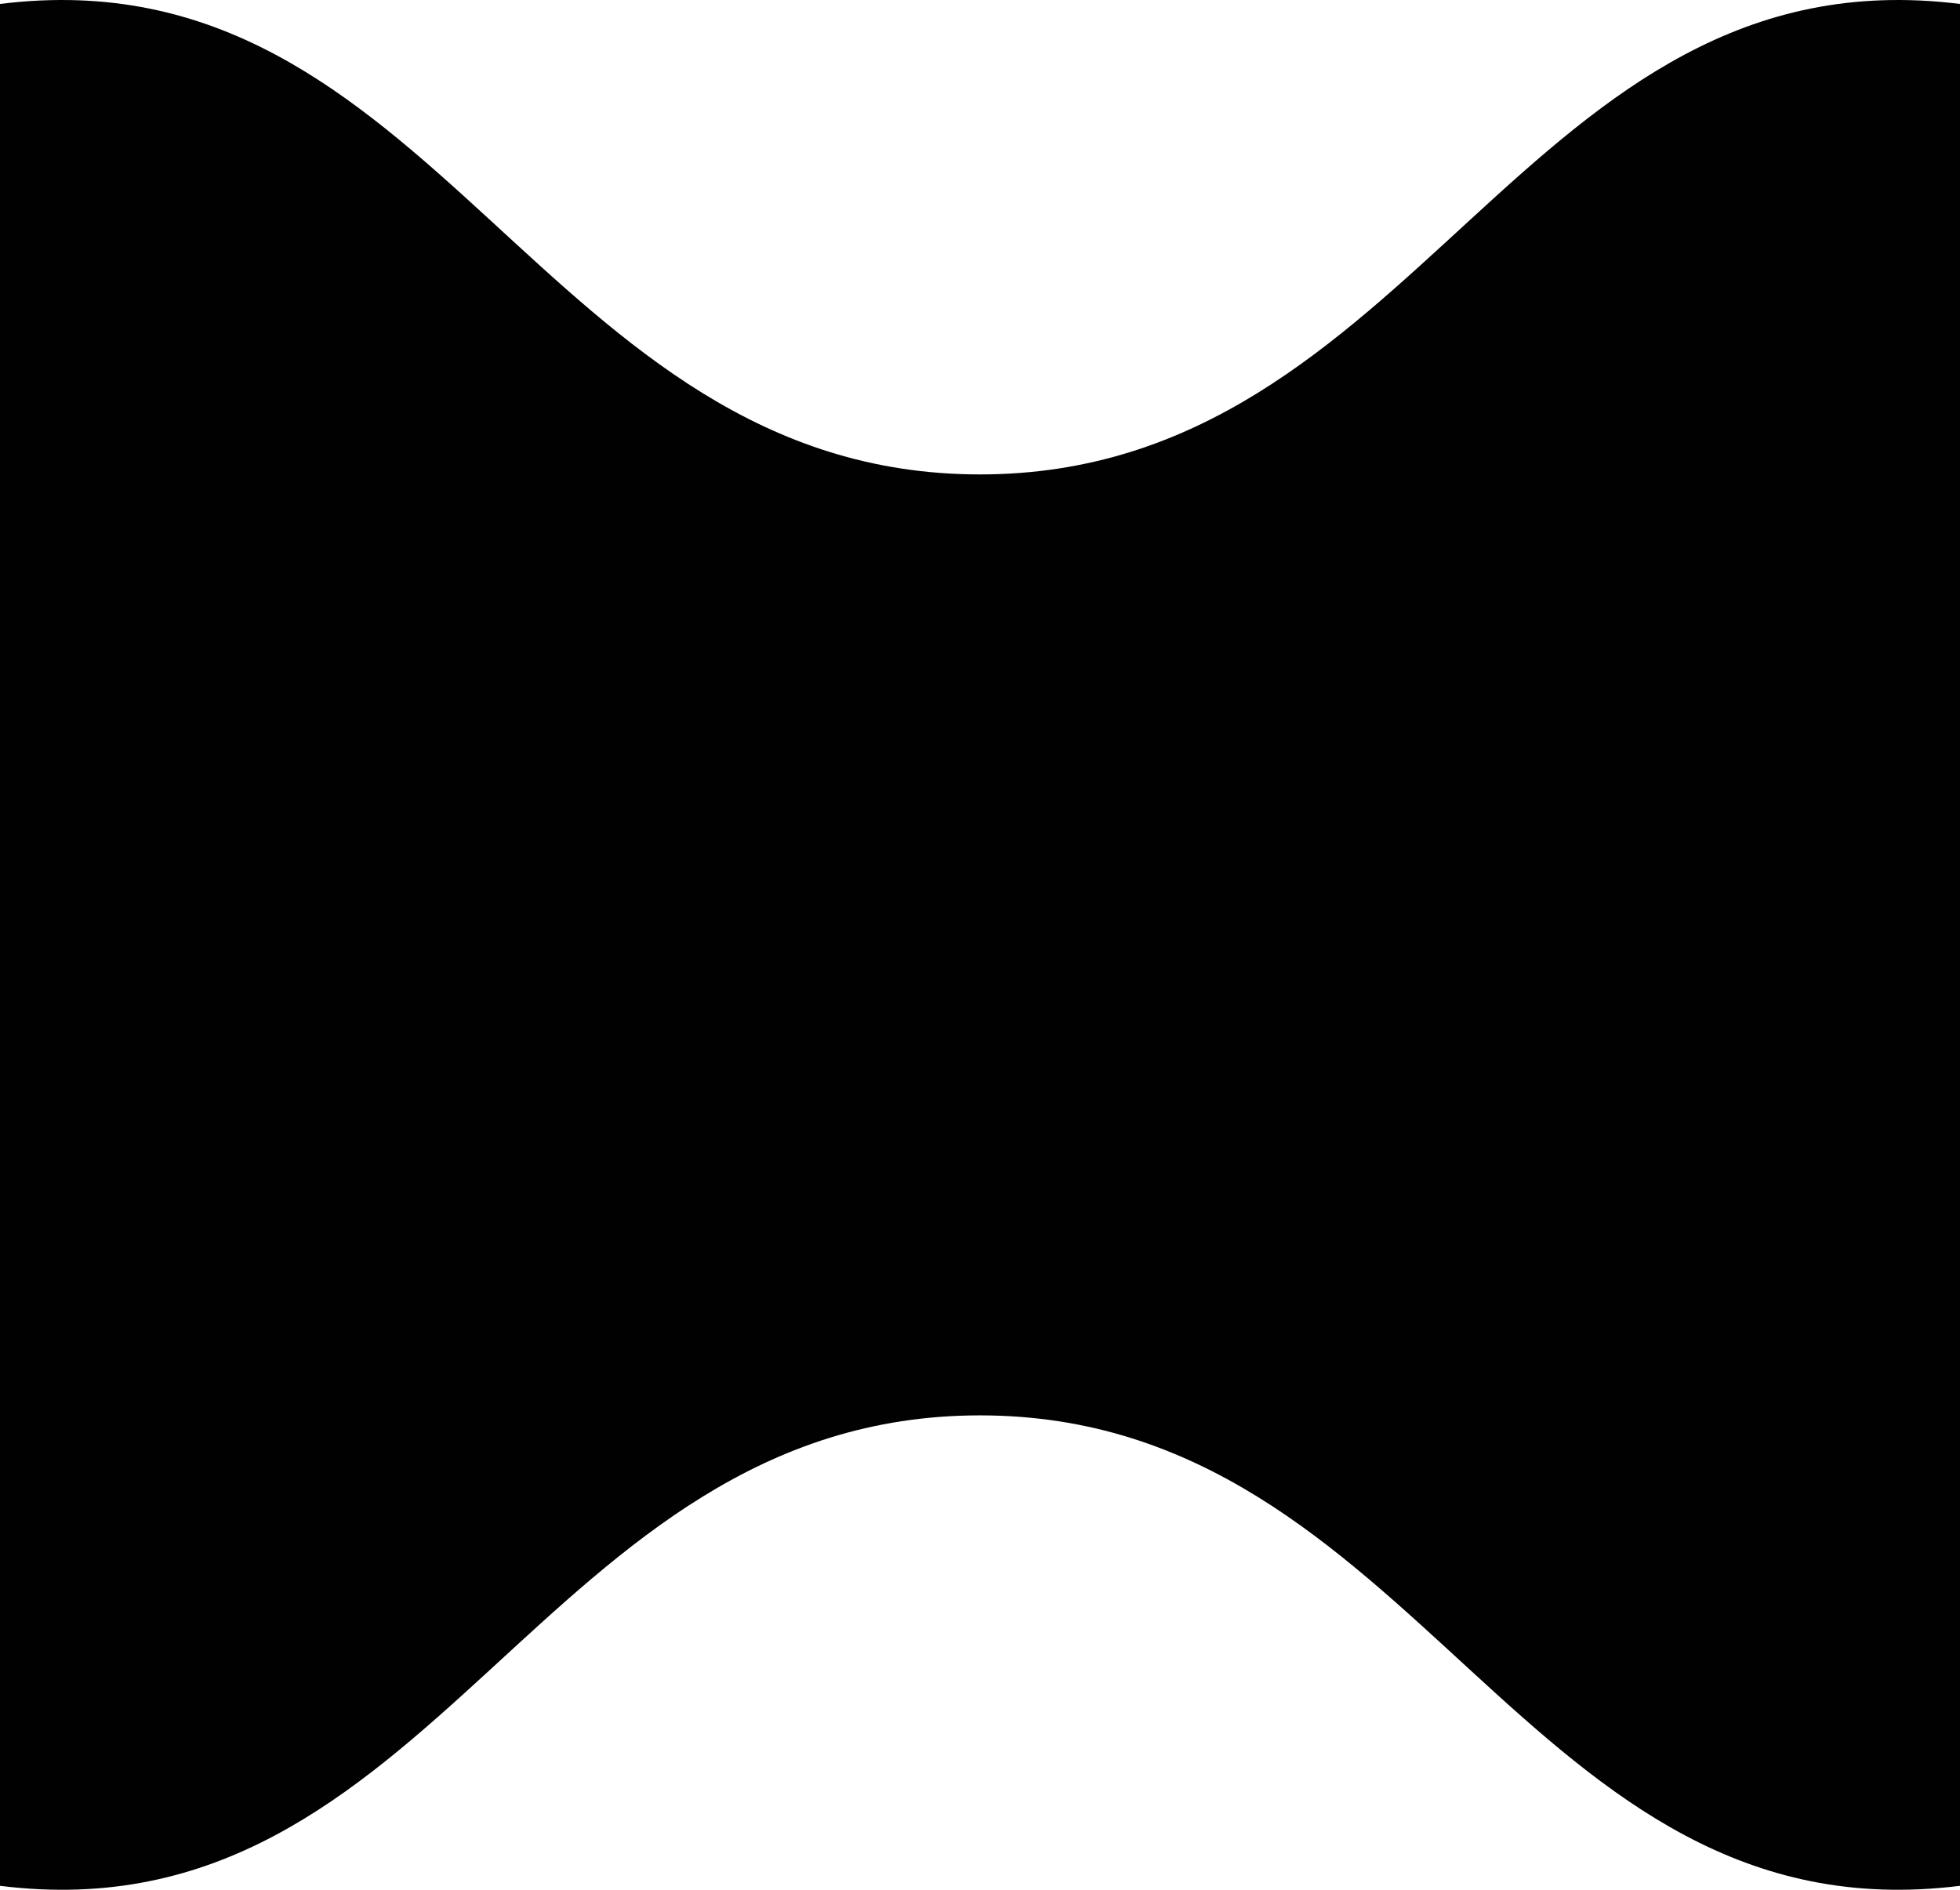
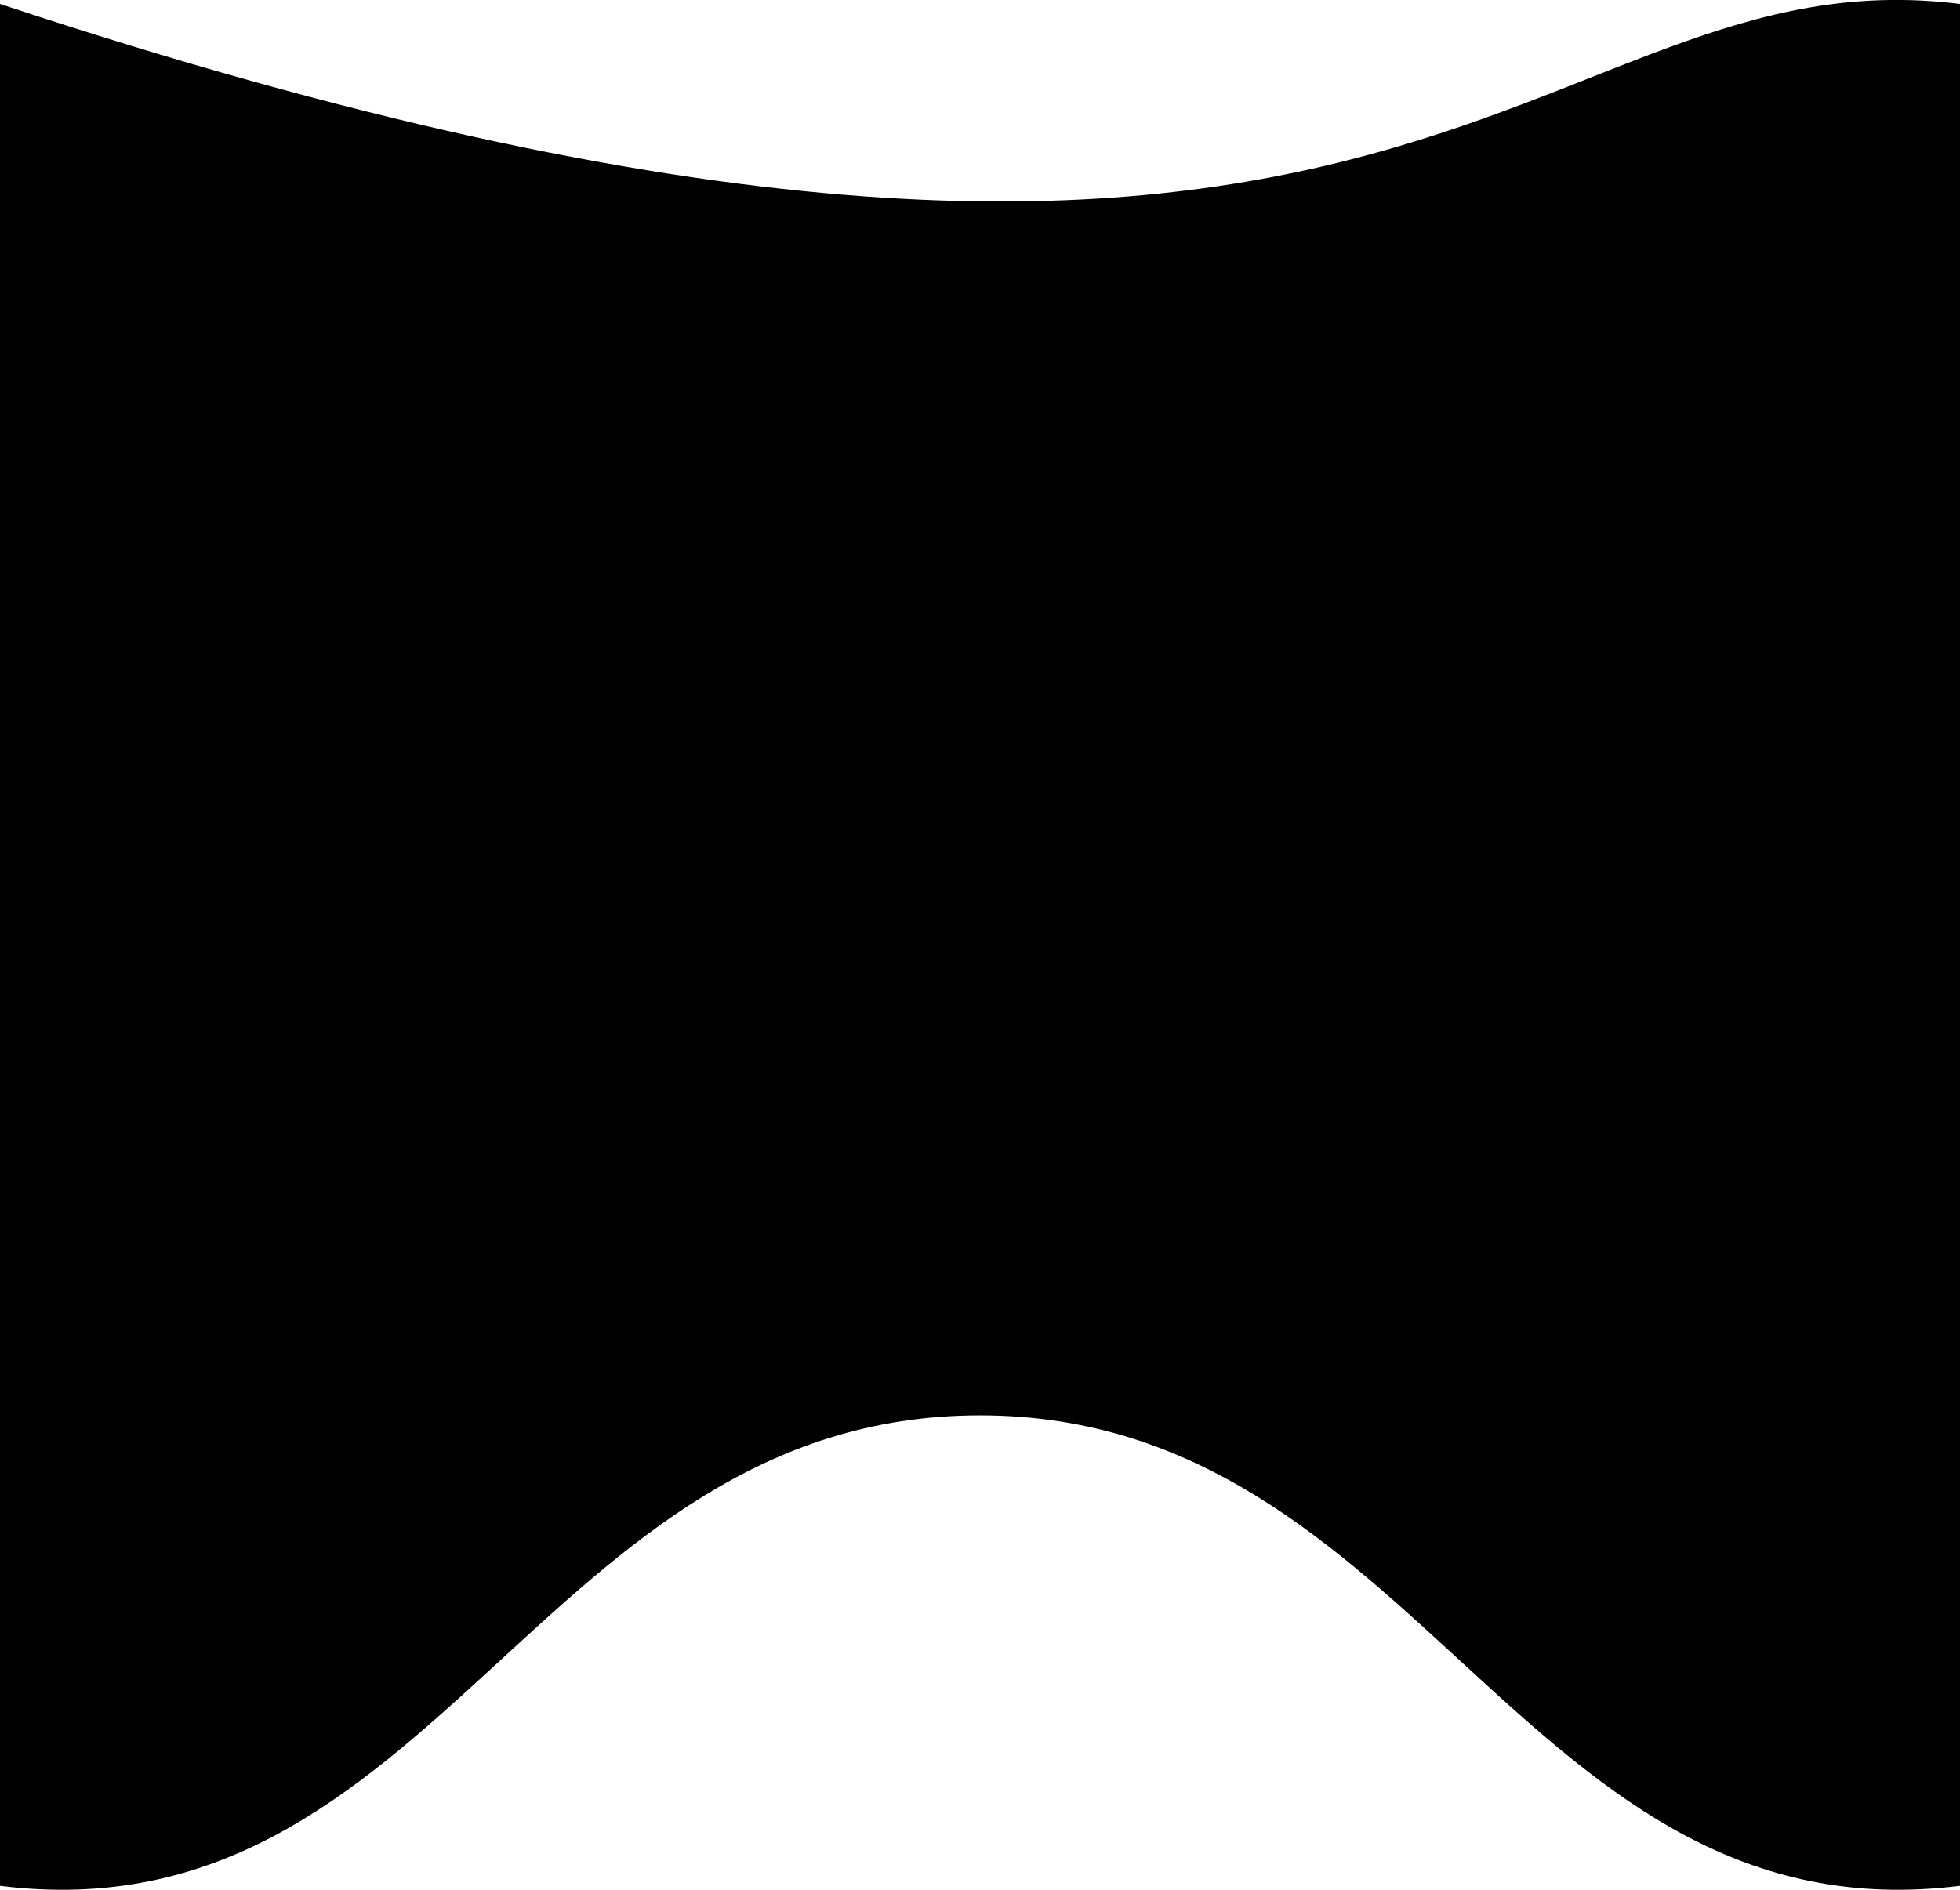
<svg xmlns="http://www.w3.org/2000/svg" viewBox="0 0 112.00 108.00" data-guides="{&quot;vertical&quot;:[],&quot;horizontal&quot;:[]}">
-   <path fill="#010102" stroke="none" fill-opacity="1" stroke-width="1" stroke-opacity="1" id="tSvg26b3e2f714" title="Path 1" d="M112 0.226C112 36.075 112 71.924 112 107.774C87.091 110.881 81.101 80.888 56 80.888C30.899 80.888 24.909 110.881 0 107.774C0 71.924 0 36.075 0 0.226C24.909 -2.881 30.899 27.113 56 27.113C81.101 27.113 87.091 -2.881 112 0.226Z" />
+   <path fill="#010102" stroke="none" fill-opacity="1" stroke-width="1" stroke-opacity="1" id="tSvg26b3e2f714" title="Path 1" d="M112 0.226C112 36.075 112 71.924 112 107.774C87.091 110.881 81.101 80.888 56 80.888C30.899 80.888 24.909 110.881 0 107.774C0 71.924 0 36.075 0 0.226C81.101 27.113 87.091 -2.881 112 0.226Z" />
  <defs />
</svg>